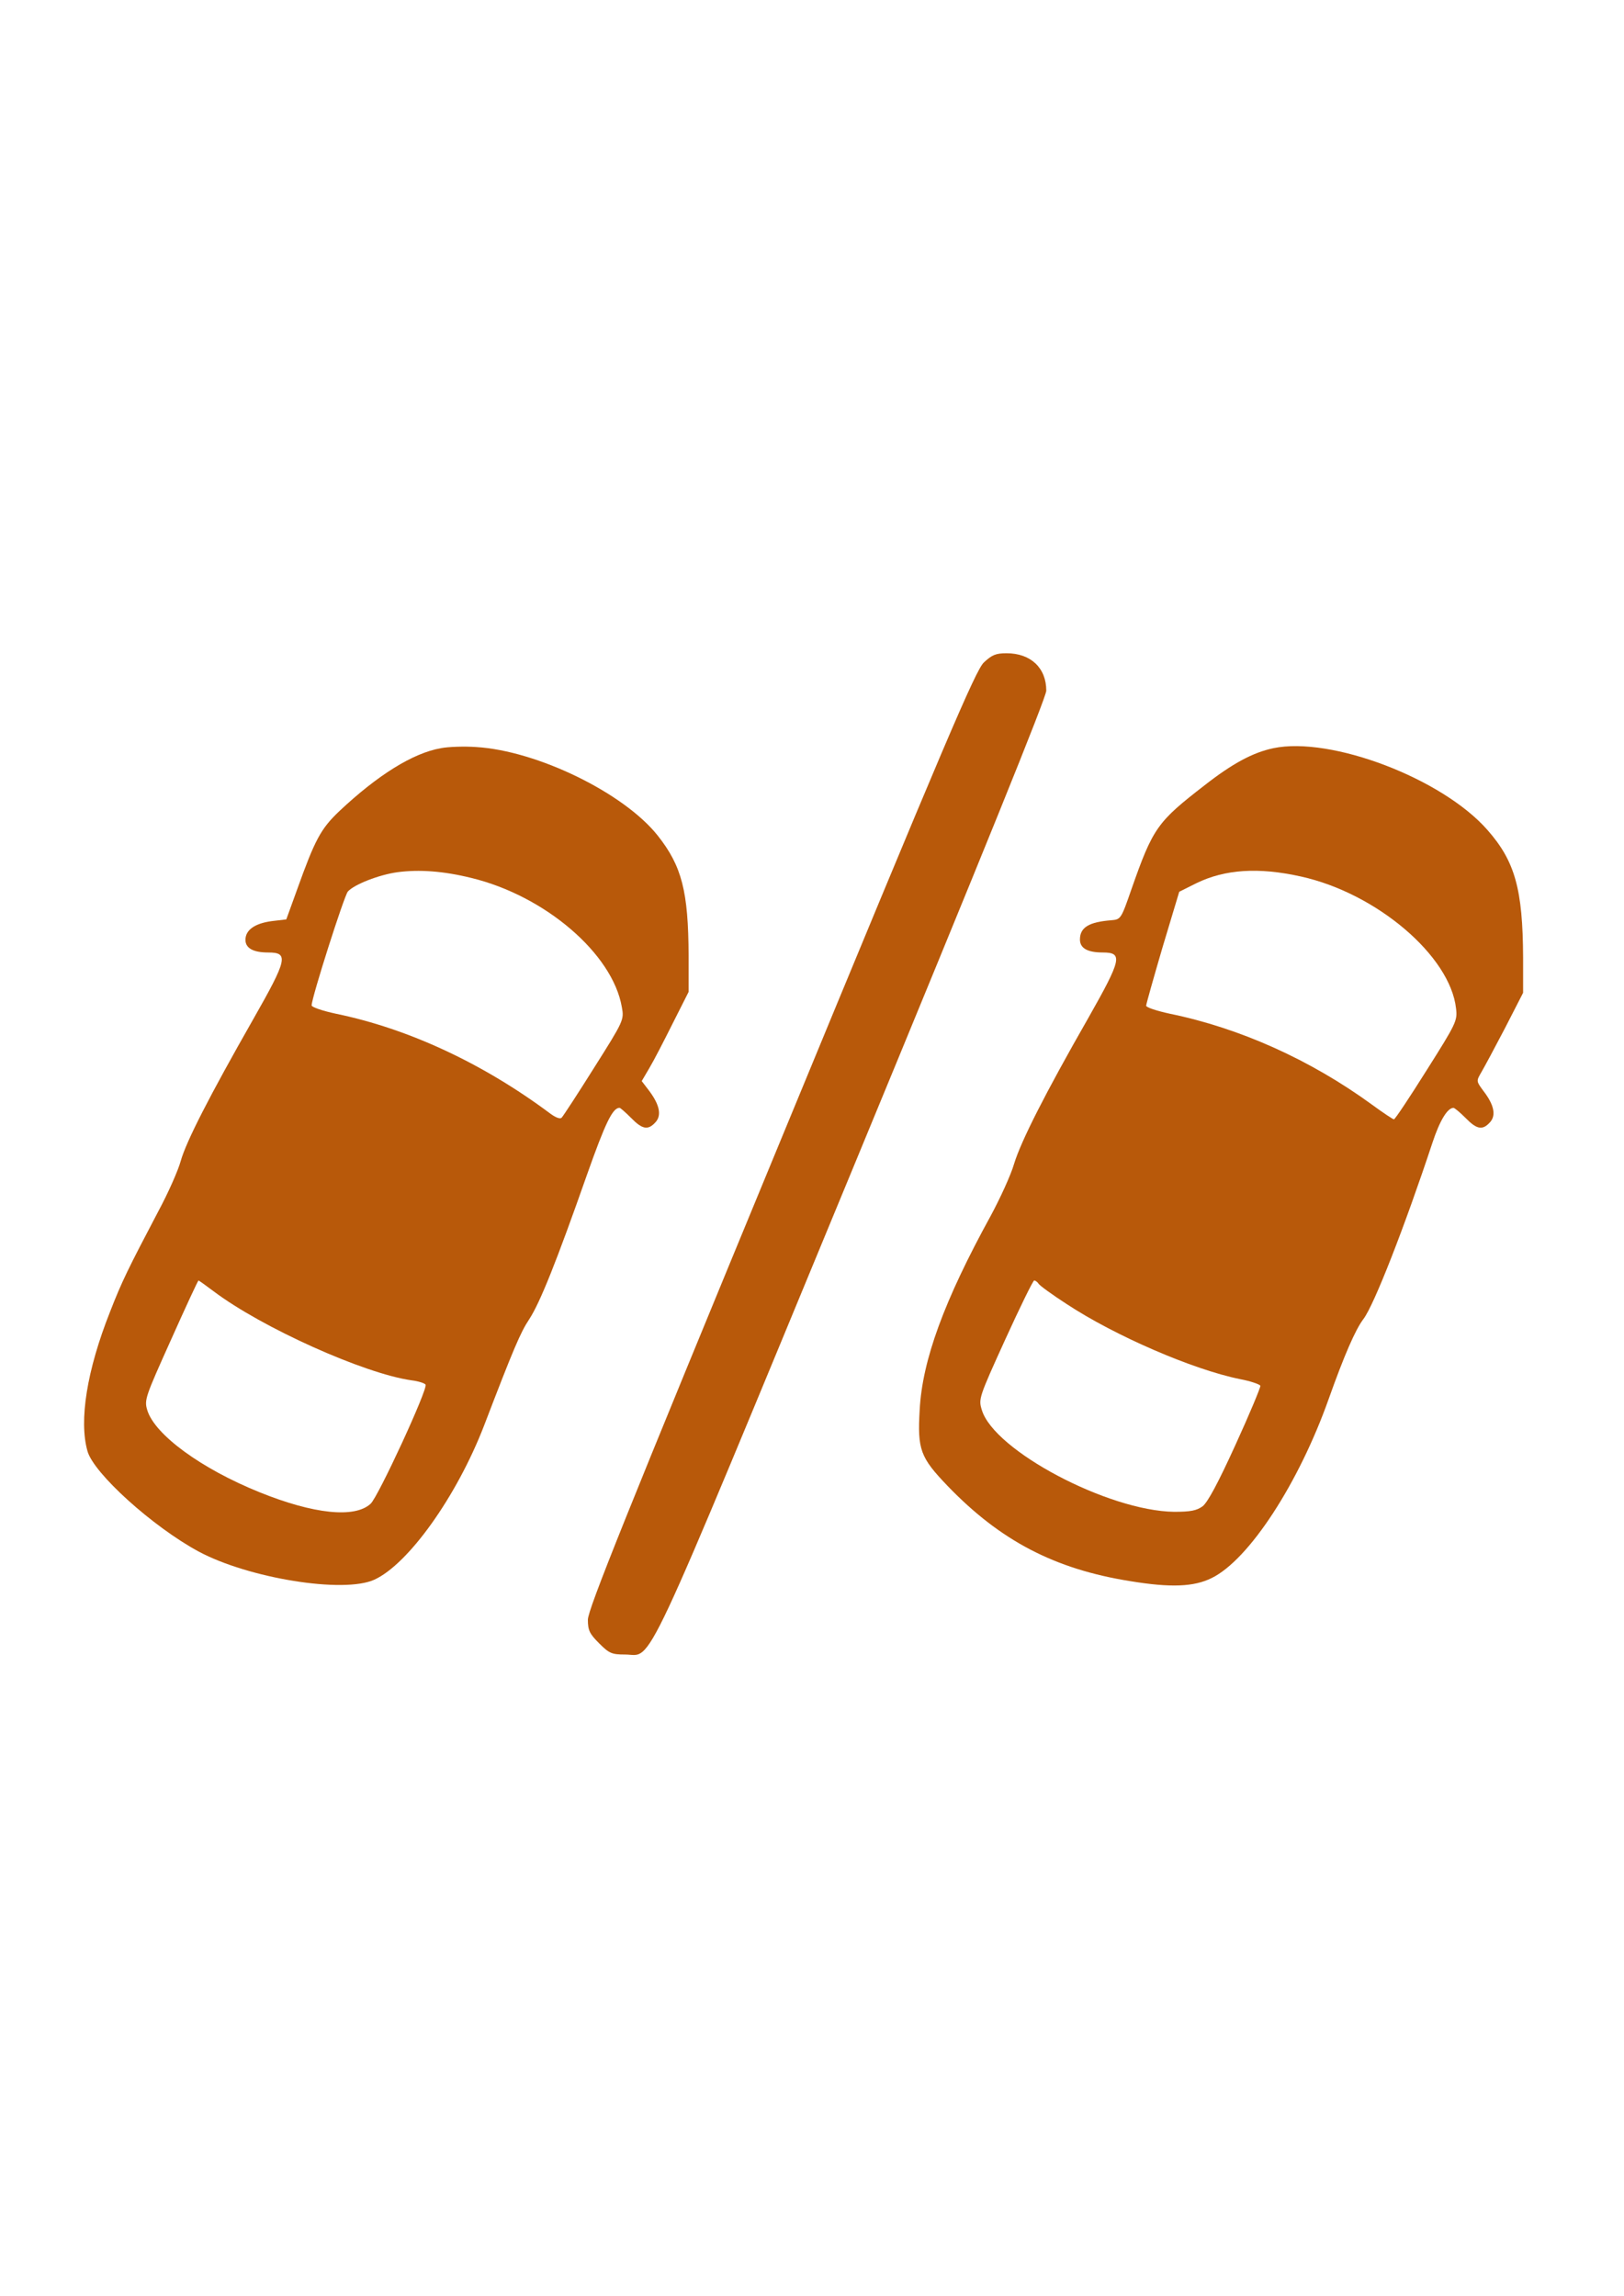
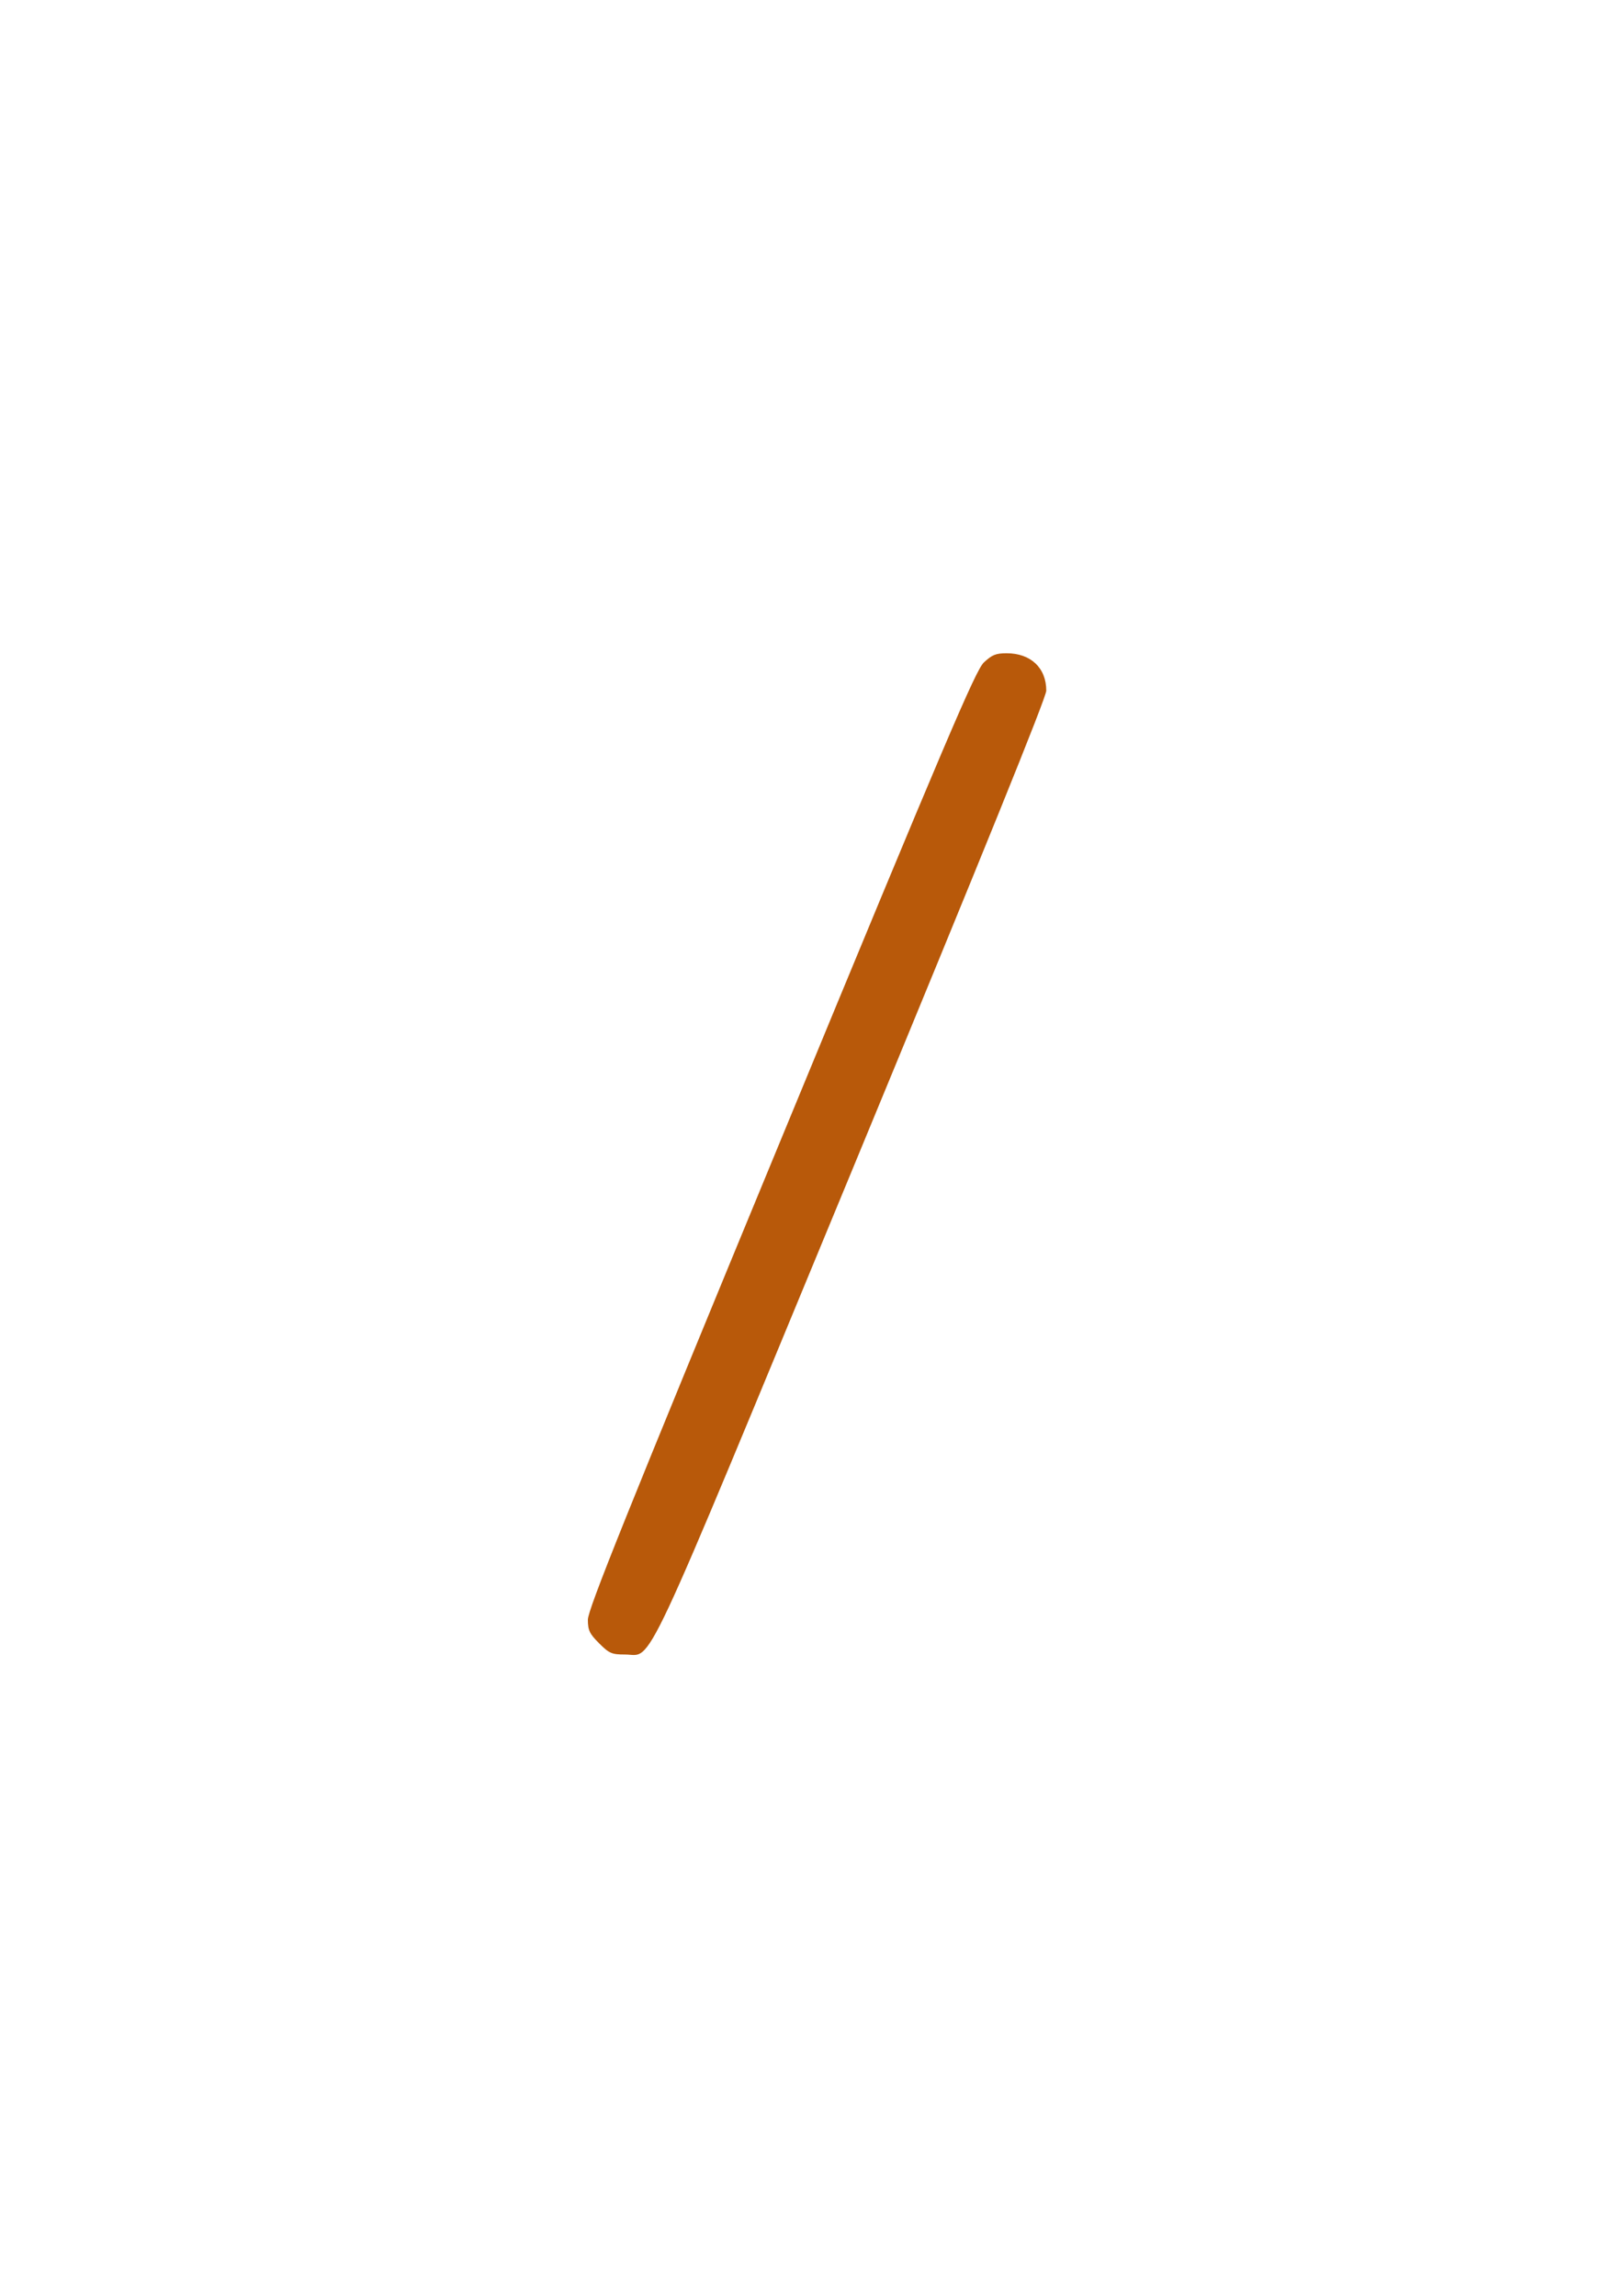
<svg xmlns="http://www.w3.org/2000/svg" xmlns:ns1="http://www.serif.com/" width="100%" height="100%" viewBox="0 0 2481 3508" version="1.1" xml:space="preserve" style="fill-rule:evenodd;clip-rule:evenodd;stroke-linejoin:round;stroke-miterlimit:2;">
  <g id="Warstwa-1" ns1:id="Warstwa 1">
    <g id="g2400">
      <g id="g2658">
        <g id="g3336">
          <path id="path3330" d="M1503.02,1012.2c-12.742,12.316 -57.585,117.368 -309.928,728.878c-236.955,573.69 -294.988,718.335 -294.988,733.724c-0,16.263 2.647,21.535 17.138,36.049c15.389,15.388 19.337,17.138 39.571,17.138c43.968,0 18.911,53.188 348.176,-742.943c199.133,-481.806 295.414,-719.636 295.414,-729.753c-0,-34.725 -23.734,-57.158 -60.658,-57.158c-16.69,0 -22.41,2.625 -34.725,14.065Z" style="fill:#B8590A;fill-rule:nonzero;" />
-           <path id="path3332" d="M673.463,1143.2c-42.645,7.471 -96.281,40.873 -155.189,96.281c-28.13,26.807 -36.924,43.093 -64.179,119.139l-16.712,46.166l-22.41,2.647c-25.933,3.522 -39.998,13.639 -39.998,28.579c0,12.742 11.867,19.337 34.726,19.337c31.652,0 29.454,10.117 -22.859,102.001c-66.826,117.344 -102.427,186.796 -110.772,216.676c-3.97,14.514 -19.359,49.239 -34.299,76.943c-46.166,87.913 -55.386,106.398 -73.848,153.865c-35.174,88.81 -47.49,165.732 -34.299,212.324c9.242,33.851 99.78,115.617 169.702,153.416c76.046,40.872 221.566,64.628 268.607,43.071c51.886,-23.734 125.734,-127.058 167.504,-235.183c45.291,-118.264 55.834,-142.873 69.025,-162.658c16.712,-25.506 42.195,-89.686 87.913,-219.817c28.579,-80.892 39.571,-103.302 50.114,-103.302c1.323,0 9.242,7.044 17.587,15.389c17.139,17.587 25.932,19.337 37.373,6.595c9.668,-10.543 6.146,-26.807 -9.669,-47.916l-11.418,-14.94l11.867,-20.211c6.595,-10.992 22.41,-41.77 35.6,-68.15l24.183,-47.916l-0,-55.386c-0.449,-98.03 -10.117,-136.727 -47.468,-183.768c-51.886,-65.054 -183.767,-129.256 -276.952,-134.954c-18.507,-1.323 -43.137,-0.426 -54.129,1.772Zm46.614,198.259c112.544,27.256 215.846,115.617 229.911,197.384c3.522,19.337 3.074,20.66 -42.195,92.31c-25.057,39.997 -47.49,74.296 -49.688,76.495c-2.199,2.647 -9.242,-0 -18.036,-6.595c-101.978,-76.047 -215.846,-129.234 -326.618,-152.093c-20.66,-4.397 -37.372,-10.117 -37.372,-12.742c-0,-11.866 49.665,-167.503 55.386,-174.076c10.117,-10.992 47.467,-25.506 75.62,-29.454c33.424,-4.419 70.348,-1.772 112.992,8.771Zm-393.466,631.723c73.421,55.386 229.911,125.734 302.009,135.851c10.543,1.324 20.212,4.397 21.535,6.595c3.948,6.147 -72.547,171.878 -83.965,181.996c-24.182,22.432 -87.038,15.837 -169.702,-17.588c-89.237,-36.049 -160.011,-87.935 -171.452,-125.285c-4.845,-15.815 -3.073,-20.212 36.049,-107.273c22.41,-50.114 41.321,-91.008 42.196,-91.008c0.471,-0 11.037,7.47 23.33,16.712Z" style="fill:#B8590A;fill-rule:nonzero;" />
-           <path id="path3334" d="M1945.28,1143.2c-31.226,6.596 -62.43,23.308 -105.074,56.71c-72.098,55.835 -78.693,64.628 -111.669,158.71c-15.837,45.718 -16.264,46.166 -30.778,47.467c-34.299,2.647 -47.915,10.992 -47.915,29.454c-0,13.191 11.418,19.786 34.725,19.786c31.204,-0 29.005,10.117 -21.535,99.353c-66.378,116.066 -103.302,189.039 -113.868,223.765c-4.823,16.712 -21.109,52.313 -35.6,79.142c-71.223,129.682 -104.625,220.691 -108.573,296.737c-3.522,60.658 0.874,72.525 42.644,116.066c80.443,83.517 163.084,127.036 279.15,145.52c61.555,10.117 97.155,8.794 124.411,-4.823c57.158,-28.13 133.204,-145.071 178.922,-274.327c23.307,-65.503 40.446,-105.074 52.761,-121.338c16.264,-21.109 63.305,-141.998 105.5,-269.482c10.992,-33.402 22.859,-53.187 32.079,-53.187c1.772,-0 10.117,7.043 18.462,15.388c17.138,17.588 25.932,19.337 37.373,6.596c9.668,-10.544 6.168,-26.807 -10.118,-47.916c-10.991,-14.94 -10.991,-14.94 -3.073,-28.579c4.397,-7.47 20.661,-37.799 36.049,-67.253l27.704,-54.063l0,-53.636c-0.448,-104.625 -12.315,-147.269 -54.511,-195.185c-69.025,-78.761 -239.153,-143.366 -327.066,-124.905Zm42.196,196.061c115.617,25.506 228.161,121.337 236.955,201.78c2.198,18.462 0.448,22.411 -44.843,94.083c-25.932,41.32 -48.365,75.171 -50.114,75.171c-1.324,-0 -16.713,-10.117 -33.402,-22.41c-94.082,-68.599 -201.804,-116.941 -308.627,-138.925c-20.212,-4.397 -36.476,-9.668 -36.476,-12.315c0,-2.199 11.419,-42.645 25.058,-89.237l25.505,-84.84l26.381,-13.19c43.497,-21.109 94.508,-24.631 159.563,-10.117Zm-400.937,622.054c1.324,2.647 20.66,16.712 43.093,31.226c73.399,48.365 192.987,100.229 265.085,114.742c16.264,3.074 29.903,7.919 30.778,10.118c0.448,2.198 -16.264,42.644 -37.799,89.685c-26.807,58.908 -42.644,88.362 -50.563,94.508c-9.22,6.595 -18.462,8.345 -43.519,8.345c-100.678,-1.324 -275.203,-93.633 -293.665,-155.615c-5.271,-16.712 -4.396,-19.336 35.601,-107.272c22.859,-50.114 42.644,-90.56 44.394,-90.56c1.772,-0.022 4.845,2.176 6.595,4.823Z" style="fill:#B8590A;fill-rule:nonzero;" />
        </g>
      </g>
    </g>
  </g>
</svg>